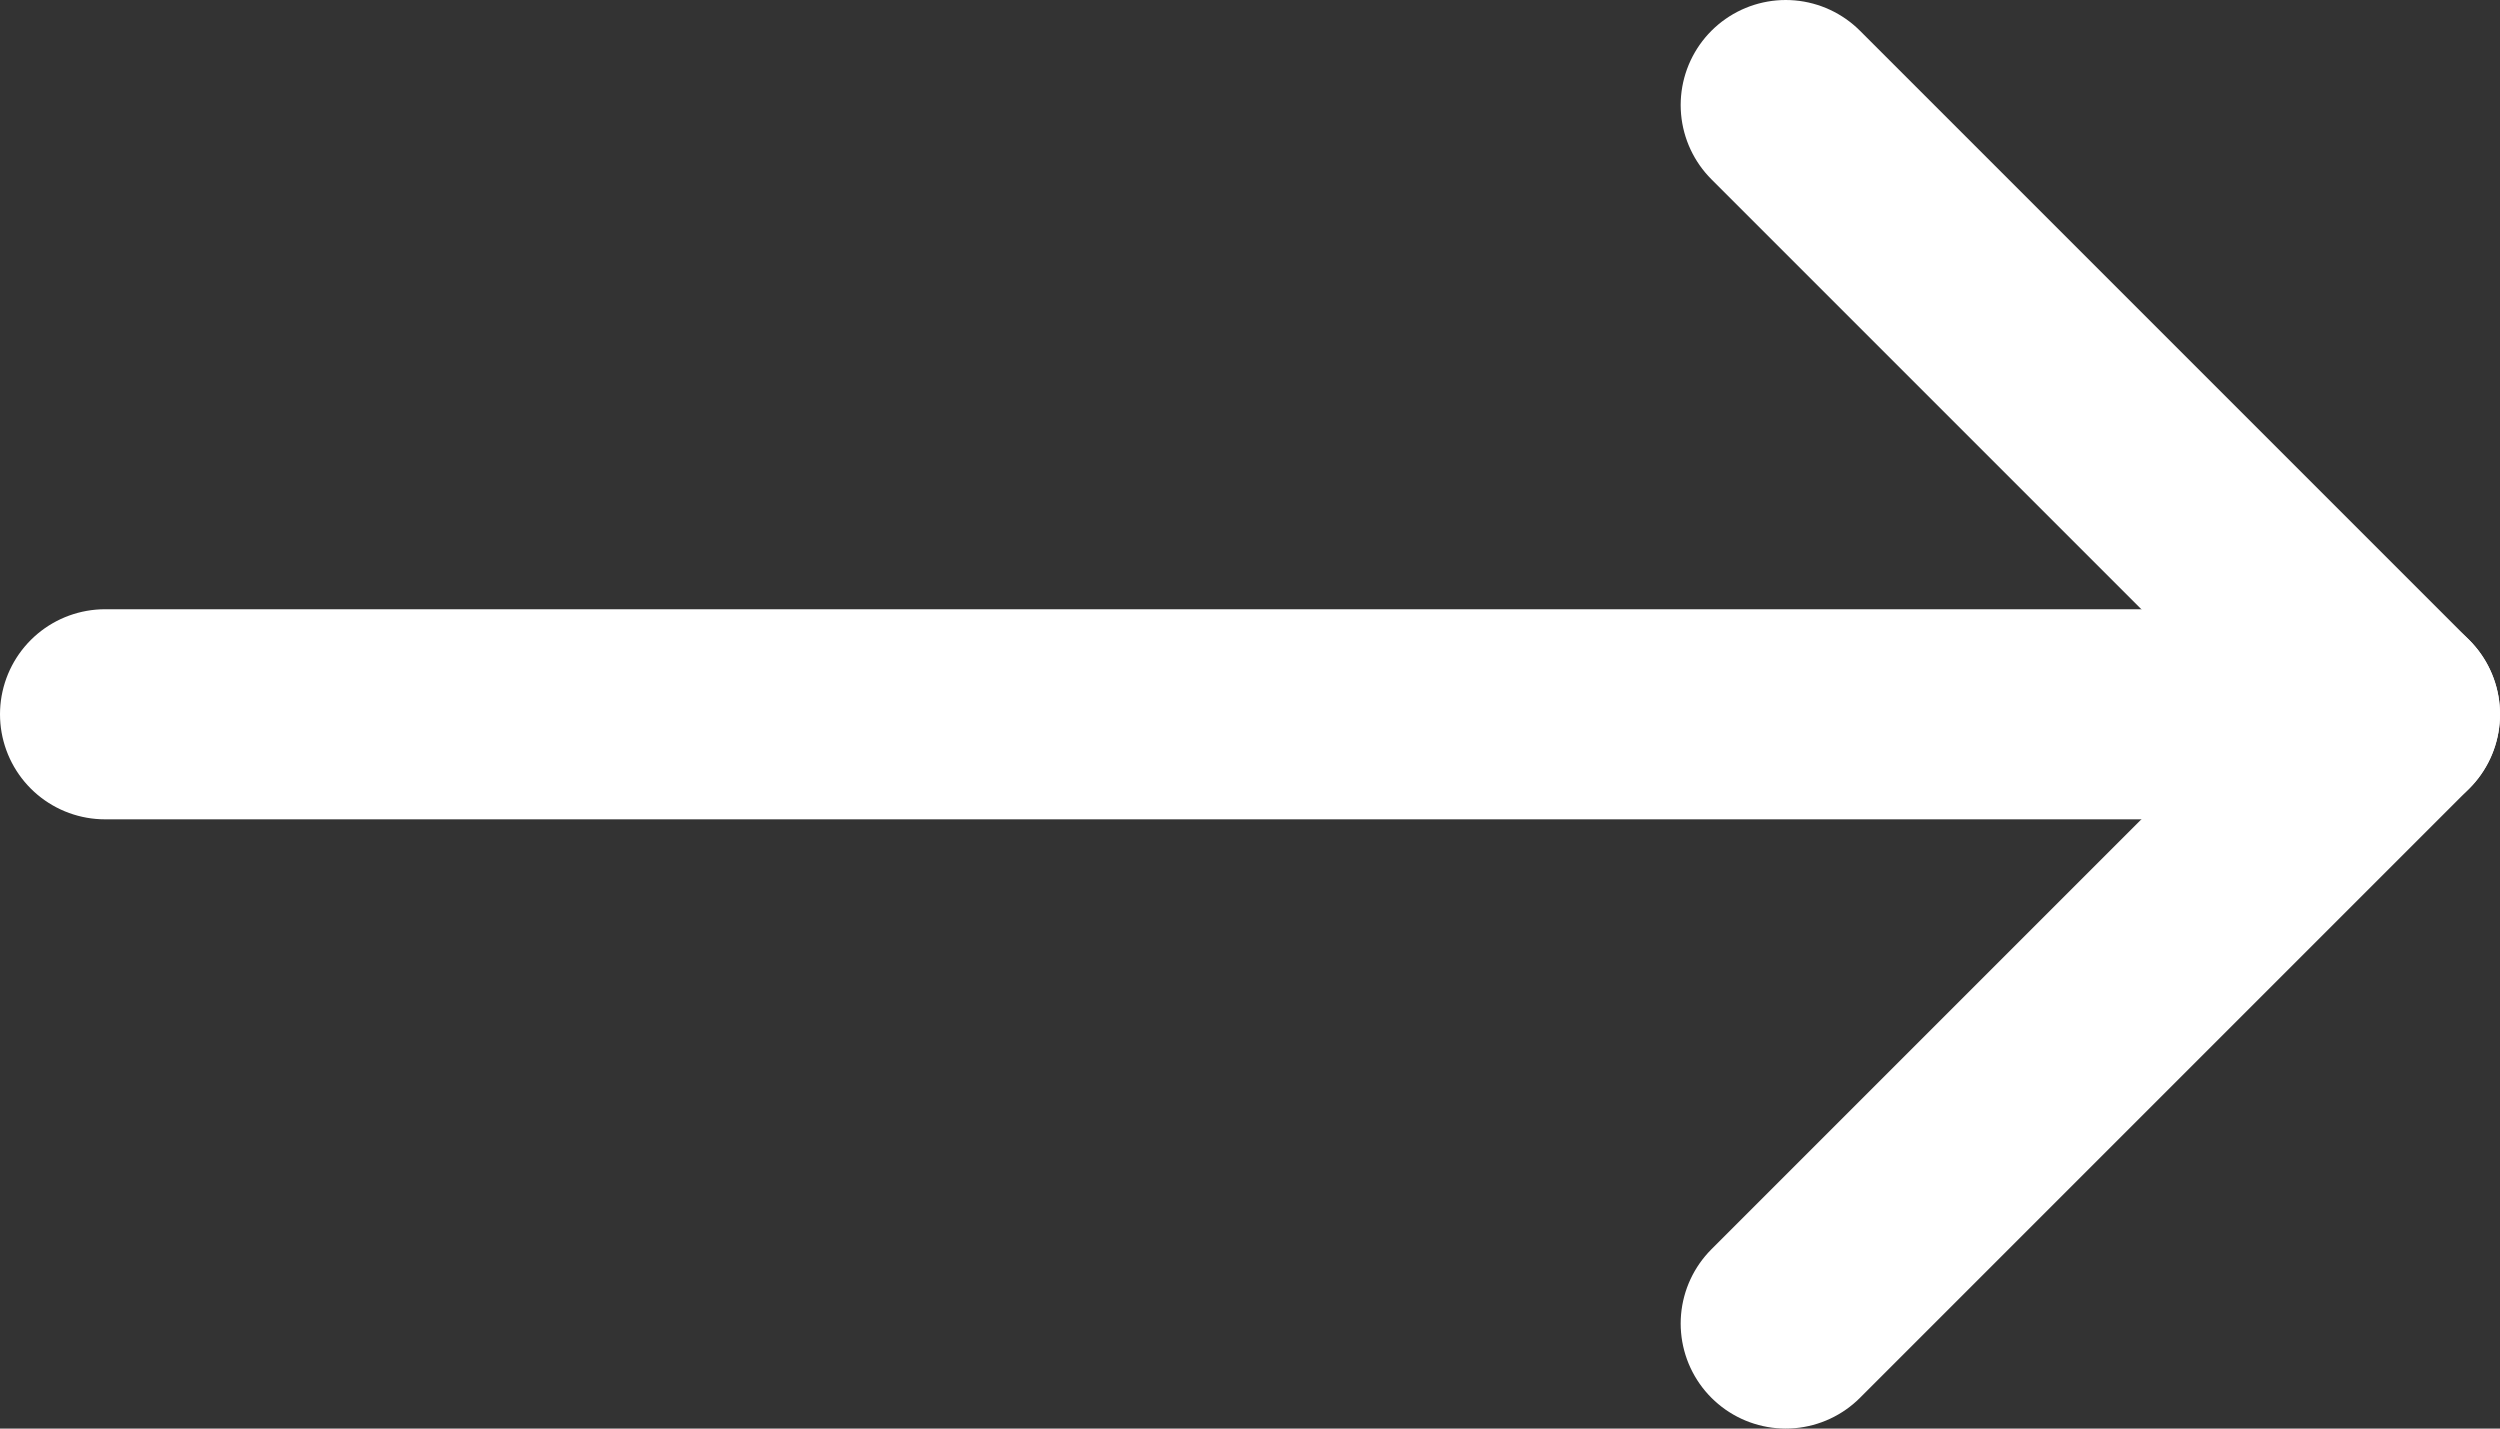
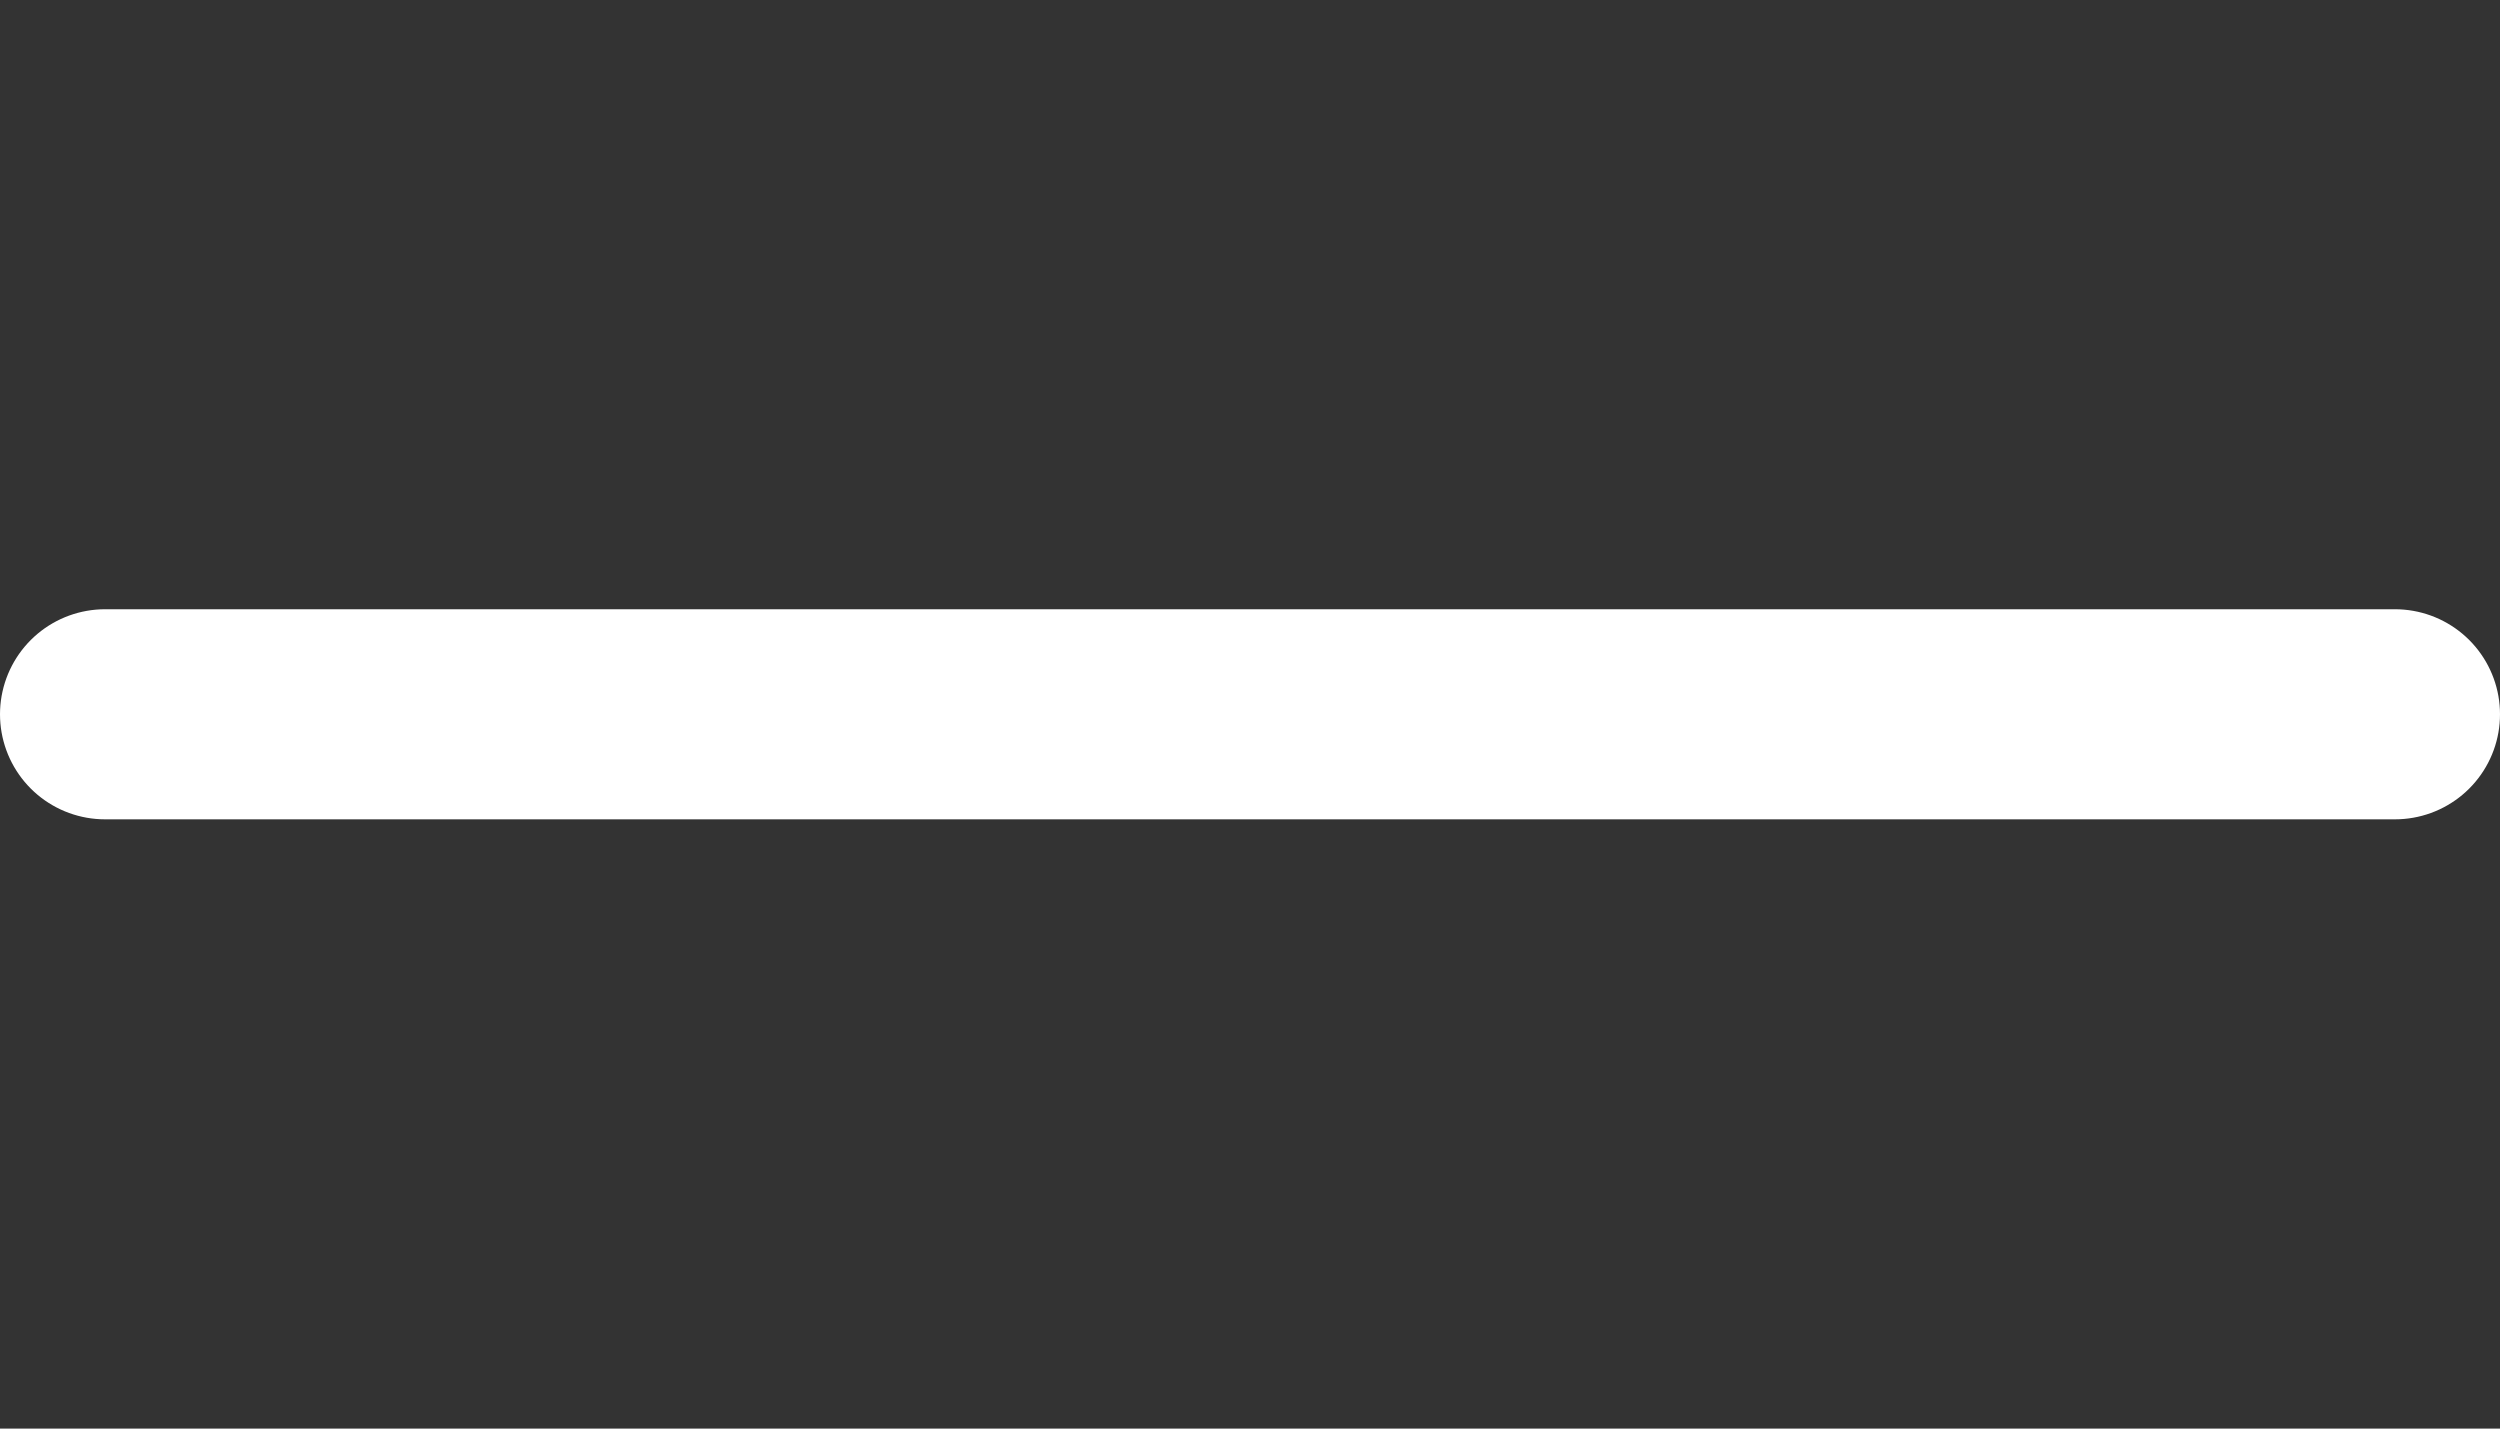
<svg xmlns="http://www.w3.org/2000/svg" version="1.1" id="Capa_1" x="0px" y="0px" viewBox="0 0 11.9 6.8" style="enable-background:new 0 0 11.9 6.8;" xml:space="preserve">
  <rect x="0" y="0" width="11.9" height="6.8" fill="#333333" stroke="none" />
  <style type="text/css">
	.st0{fill:none;stroke:#FFFFFF;stroke-linecap:round;stroke-linejoin:round;stroke-miterlimit:10;}
</style>
  <g>
    <g>
      <g>
        <g>
-           <polyline class="st0" points="8.5,0.5 11.4,3.4 8.5,6.3     " />
-         </g>
+           </g>
        <line class="st0" x1="11.4" y1="3.4" x2="0.5" y2="3.4" />
      </g>
    </g>
  </g>
</svg>